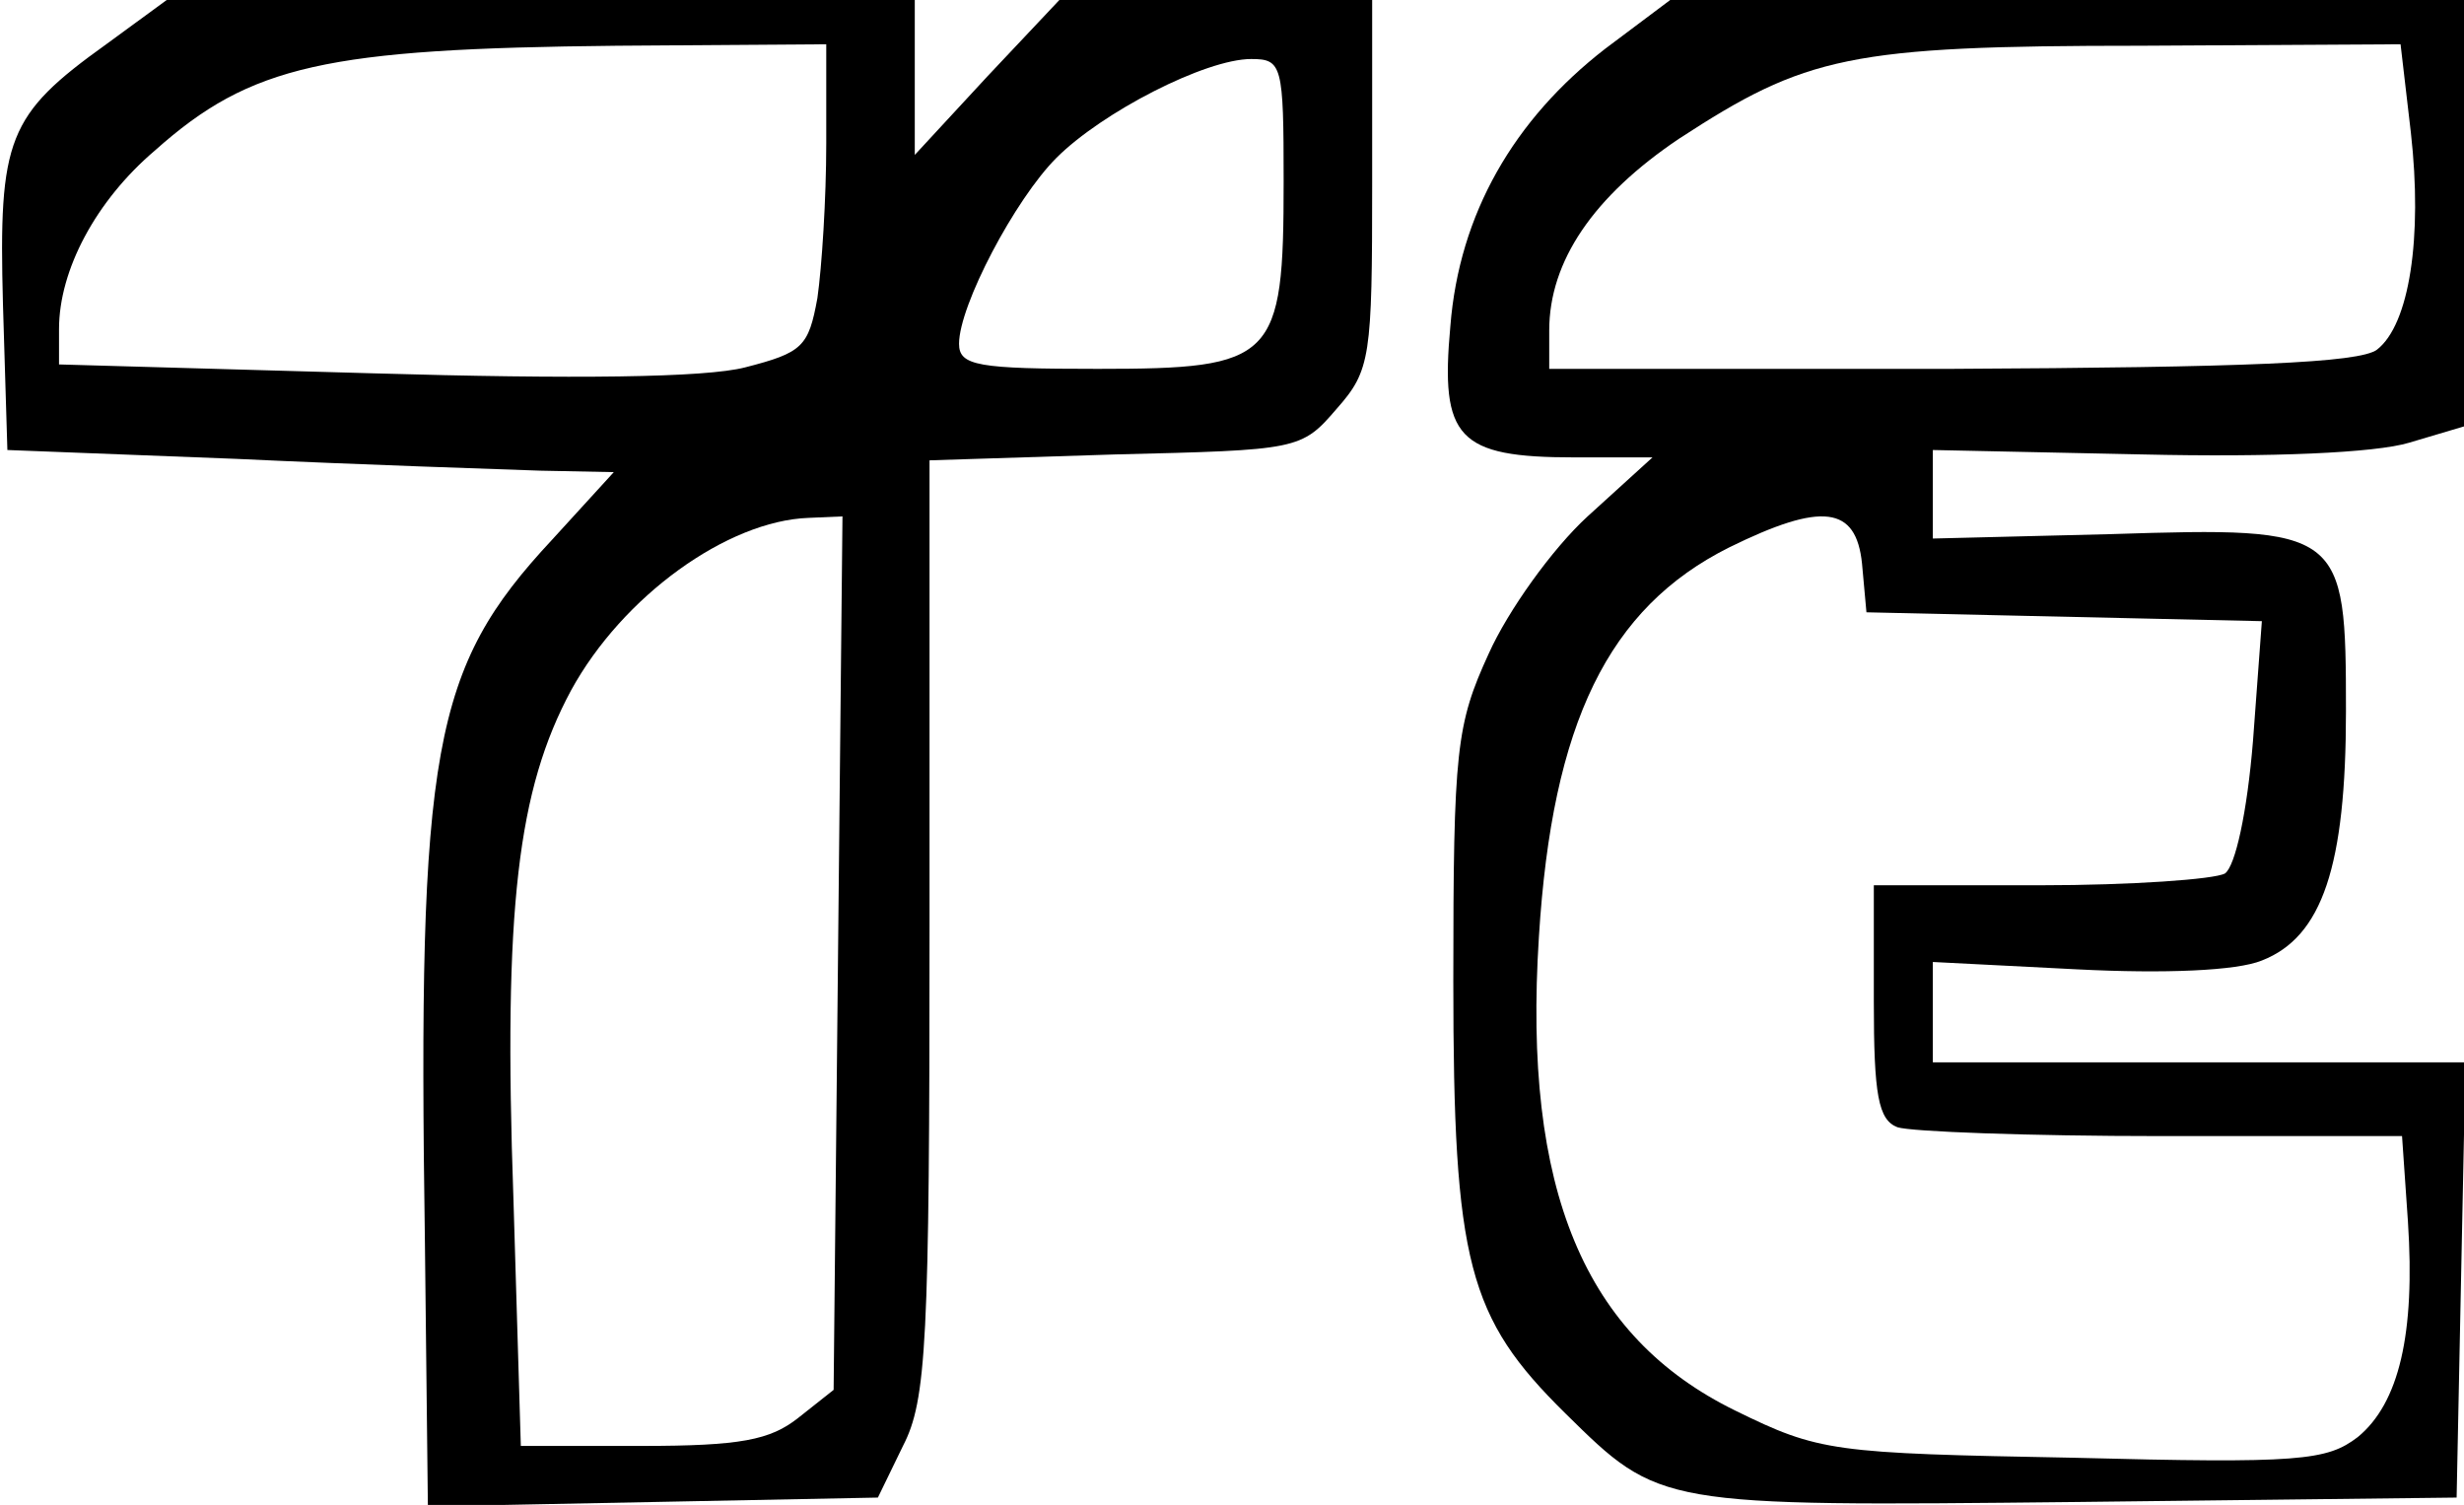
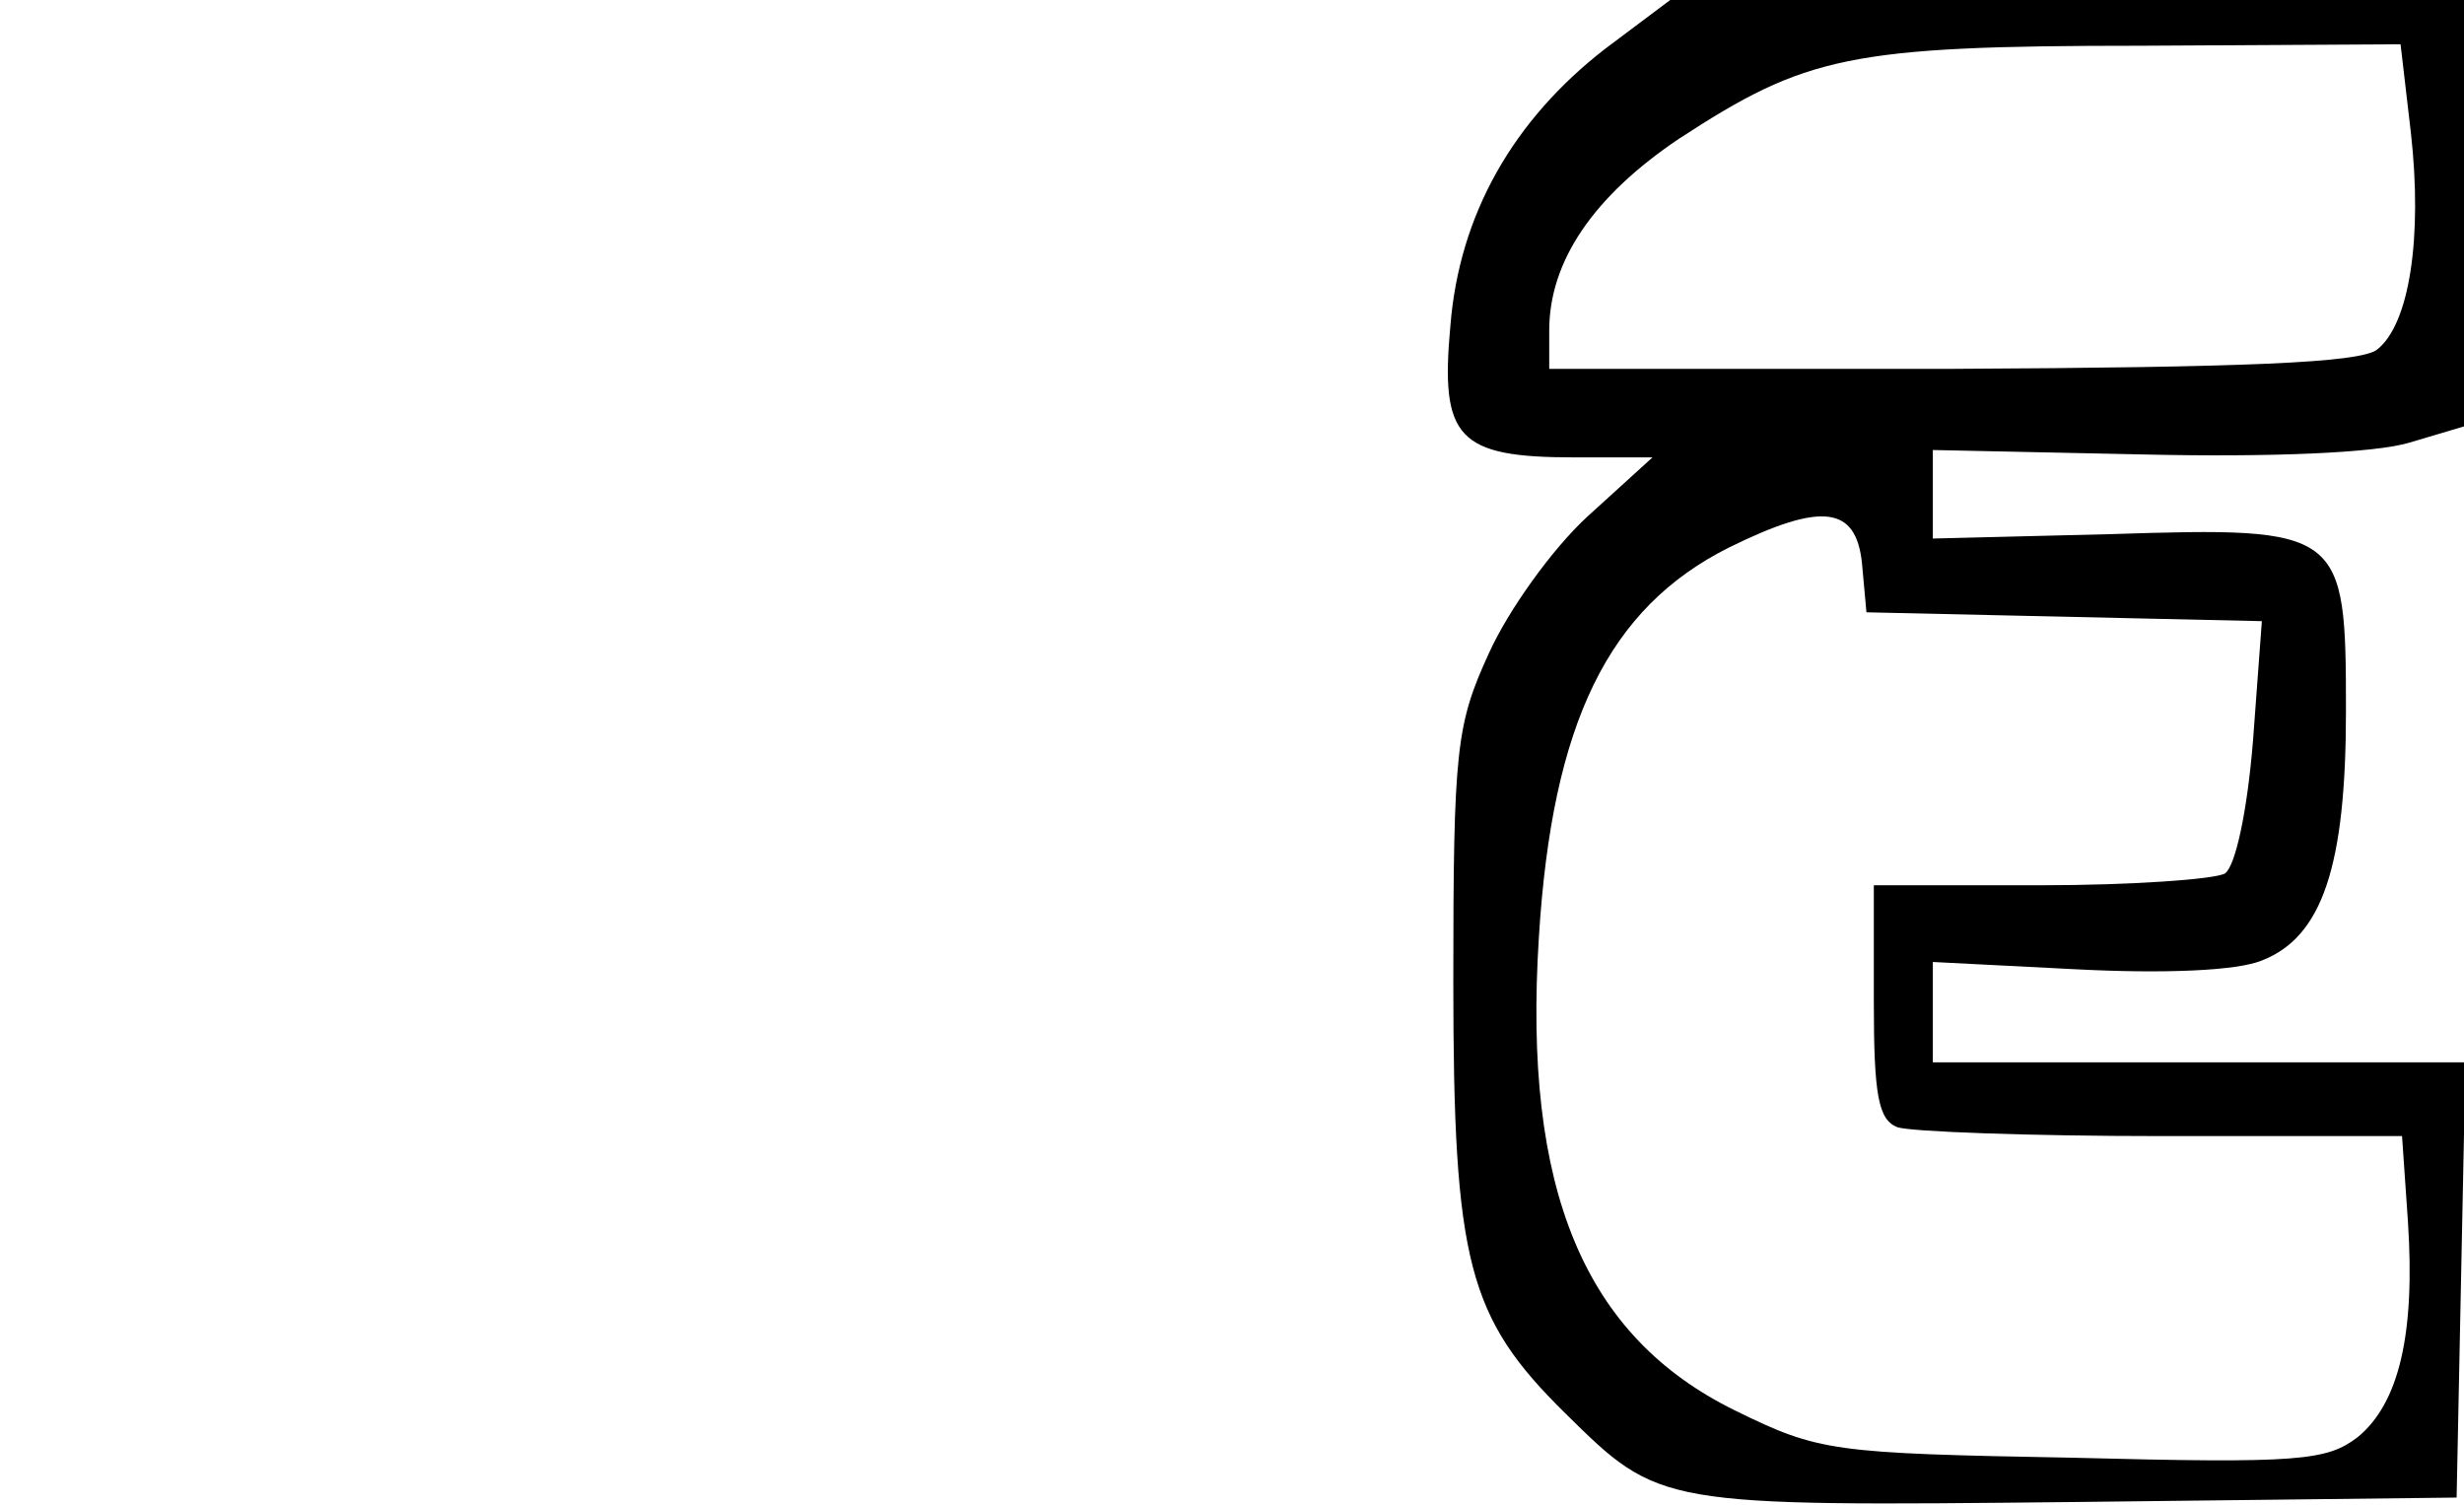
<svg xmlns="http://www.w3.org/2000/svg" version="1.0" width="167" height="102" viewBox="0 0 167 102" preserveAspectRatio="xMidYMid meet">
  <g transform="translate(0,102) scale(0.1,-0.1)" fill="#000000" stroke="none">
-     <path d="M72 990 c-67 -48 -73 -64 -70 -176 l3 -99 155 -6 c85 -4 178 -7 206 -8 l50 -1 -42 -46 c-81 -87 -91 -141 -86 -477 l2 -178 153 3 152 3 17 35 c16 31 18 70 18 352 l0 316 126 4 c124 3 126 3 150 31 23 26 24 35 24 153 l0 124 -106 0 -106 0 -49 -52 -49 -53 0 53 0 52 -253 0 -254 0 -41 -30z m488 -67 c0 -38 -3 -84 -6 -105 -6 -33 -10 -37 -49 -47 -27 -7 -116 -8 -253 -4 l-212 6 0 24 c0 40 25 87 65 121 65 58 116 69 313 71 l142 1 0 -67z m310 -26 c0 -121 -6 -127 -126 -127 -81 0 -94 2 -94 17 0 26 38 98 66 126 31 31 101 67 132 67 21 0 22 -4 22 -83z m-302 -523 l-3 -296 -24 -19 c-19 -15 -39 -19 -106 -19 l-82 0 -5 167 c-7 198 3 278 39 345 35 64 106 115 161 117 l23 1 -3 -296z" />
    <path d="M1088 987 c-62 -48 -99 -112 -105 -188 -7 -76 5 -89 84 -89 l53 0 -44 -40 c-24 -22 -54 -64 -67 -93 -22 -48 -24 -65 -24 -222 0 -191 10 -228 76 -293 64 -63 63 -63 346 -60 l258 3 3 148 3 147 -181 0 -180 0 0 34 0 34 98 -5 c59 -3 108 -1 125 6 41 16 57 64 57 169 0 123 -2 125 -159 120 l-121 -3 0 30 0 30 142 -3 c87 -2 158 1 181 8 l37 11 0 144 0 145 -269 0 -269 0 -44 -33z m546 -57 c8 -71 -1 -130 -23 -147 -12 -9 -90 -12 -288 -13 l-273 0 0 26 c0 47 30 91 88 130 86 56 115 63 313 63 l176 1 7 -60z m-372 -292 l3 -33 134 -3 134 -3 -6 -81 c-4 -49 -12 -85 -19 -90 -7 -4 -64 -8 -125 -8 l-113 0 0 -79 c0 -63 3 -80 16 -85 9 -3 89 -6 179 -6 l163 0 4 -58 c5 -76 -6 -123 -34 -146 -21 -16 -39 -18 -193 -14 -163 3 -172 4 -229 32 -102 50 -144 149 -133 321 9 145 47 223 129 264 63 31 86 28 90 -11z" />
  </g>
</svg>